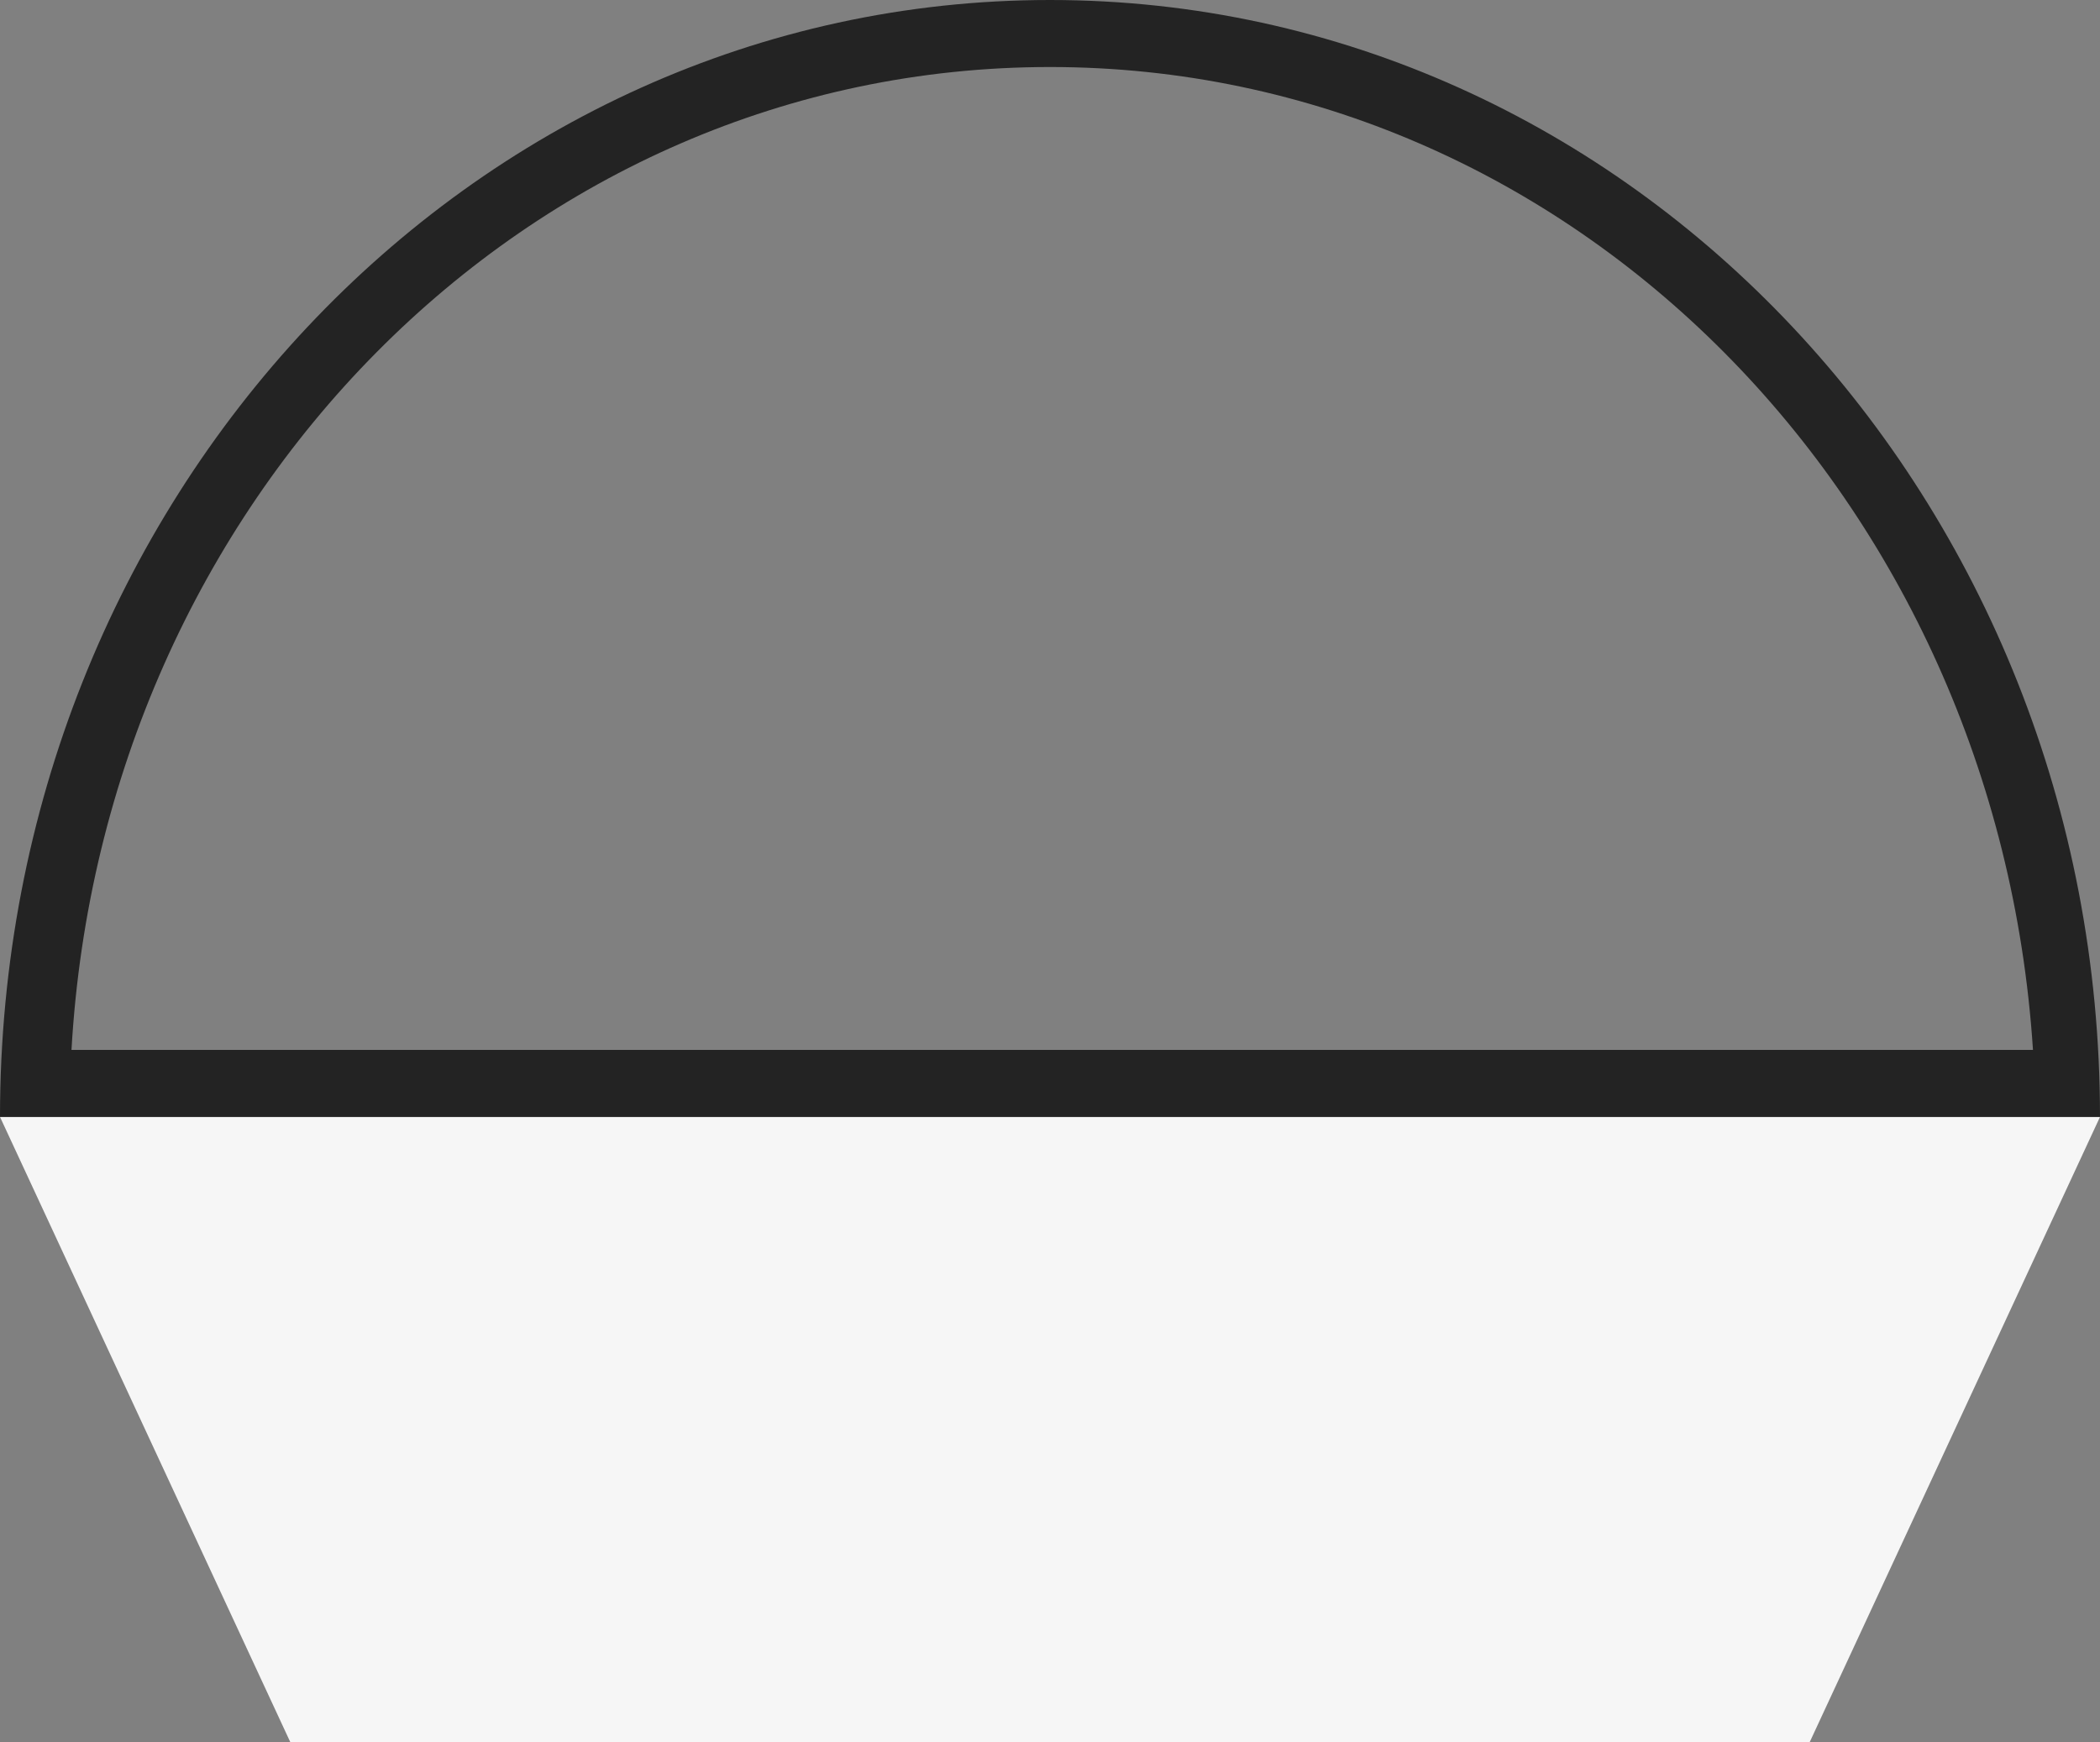
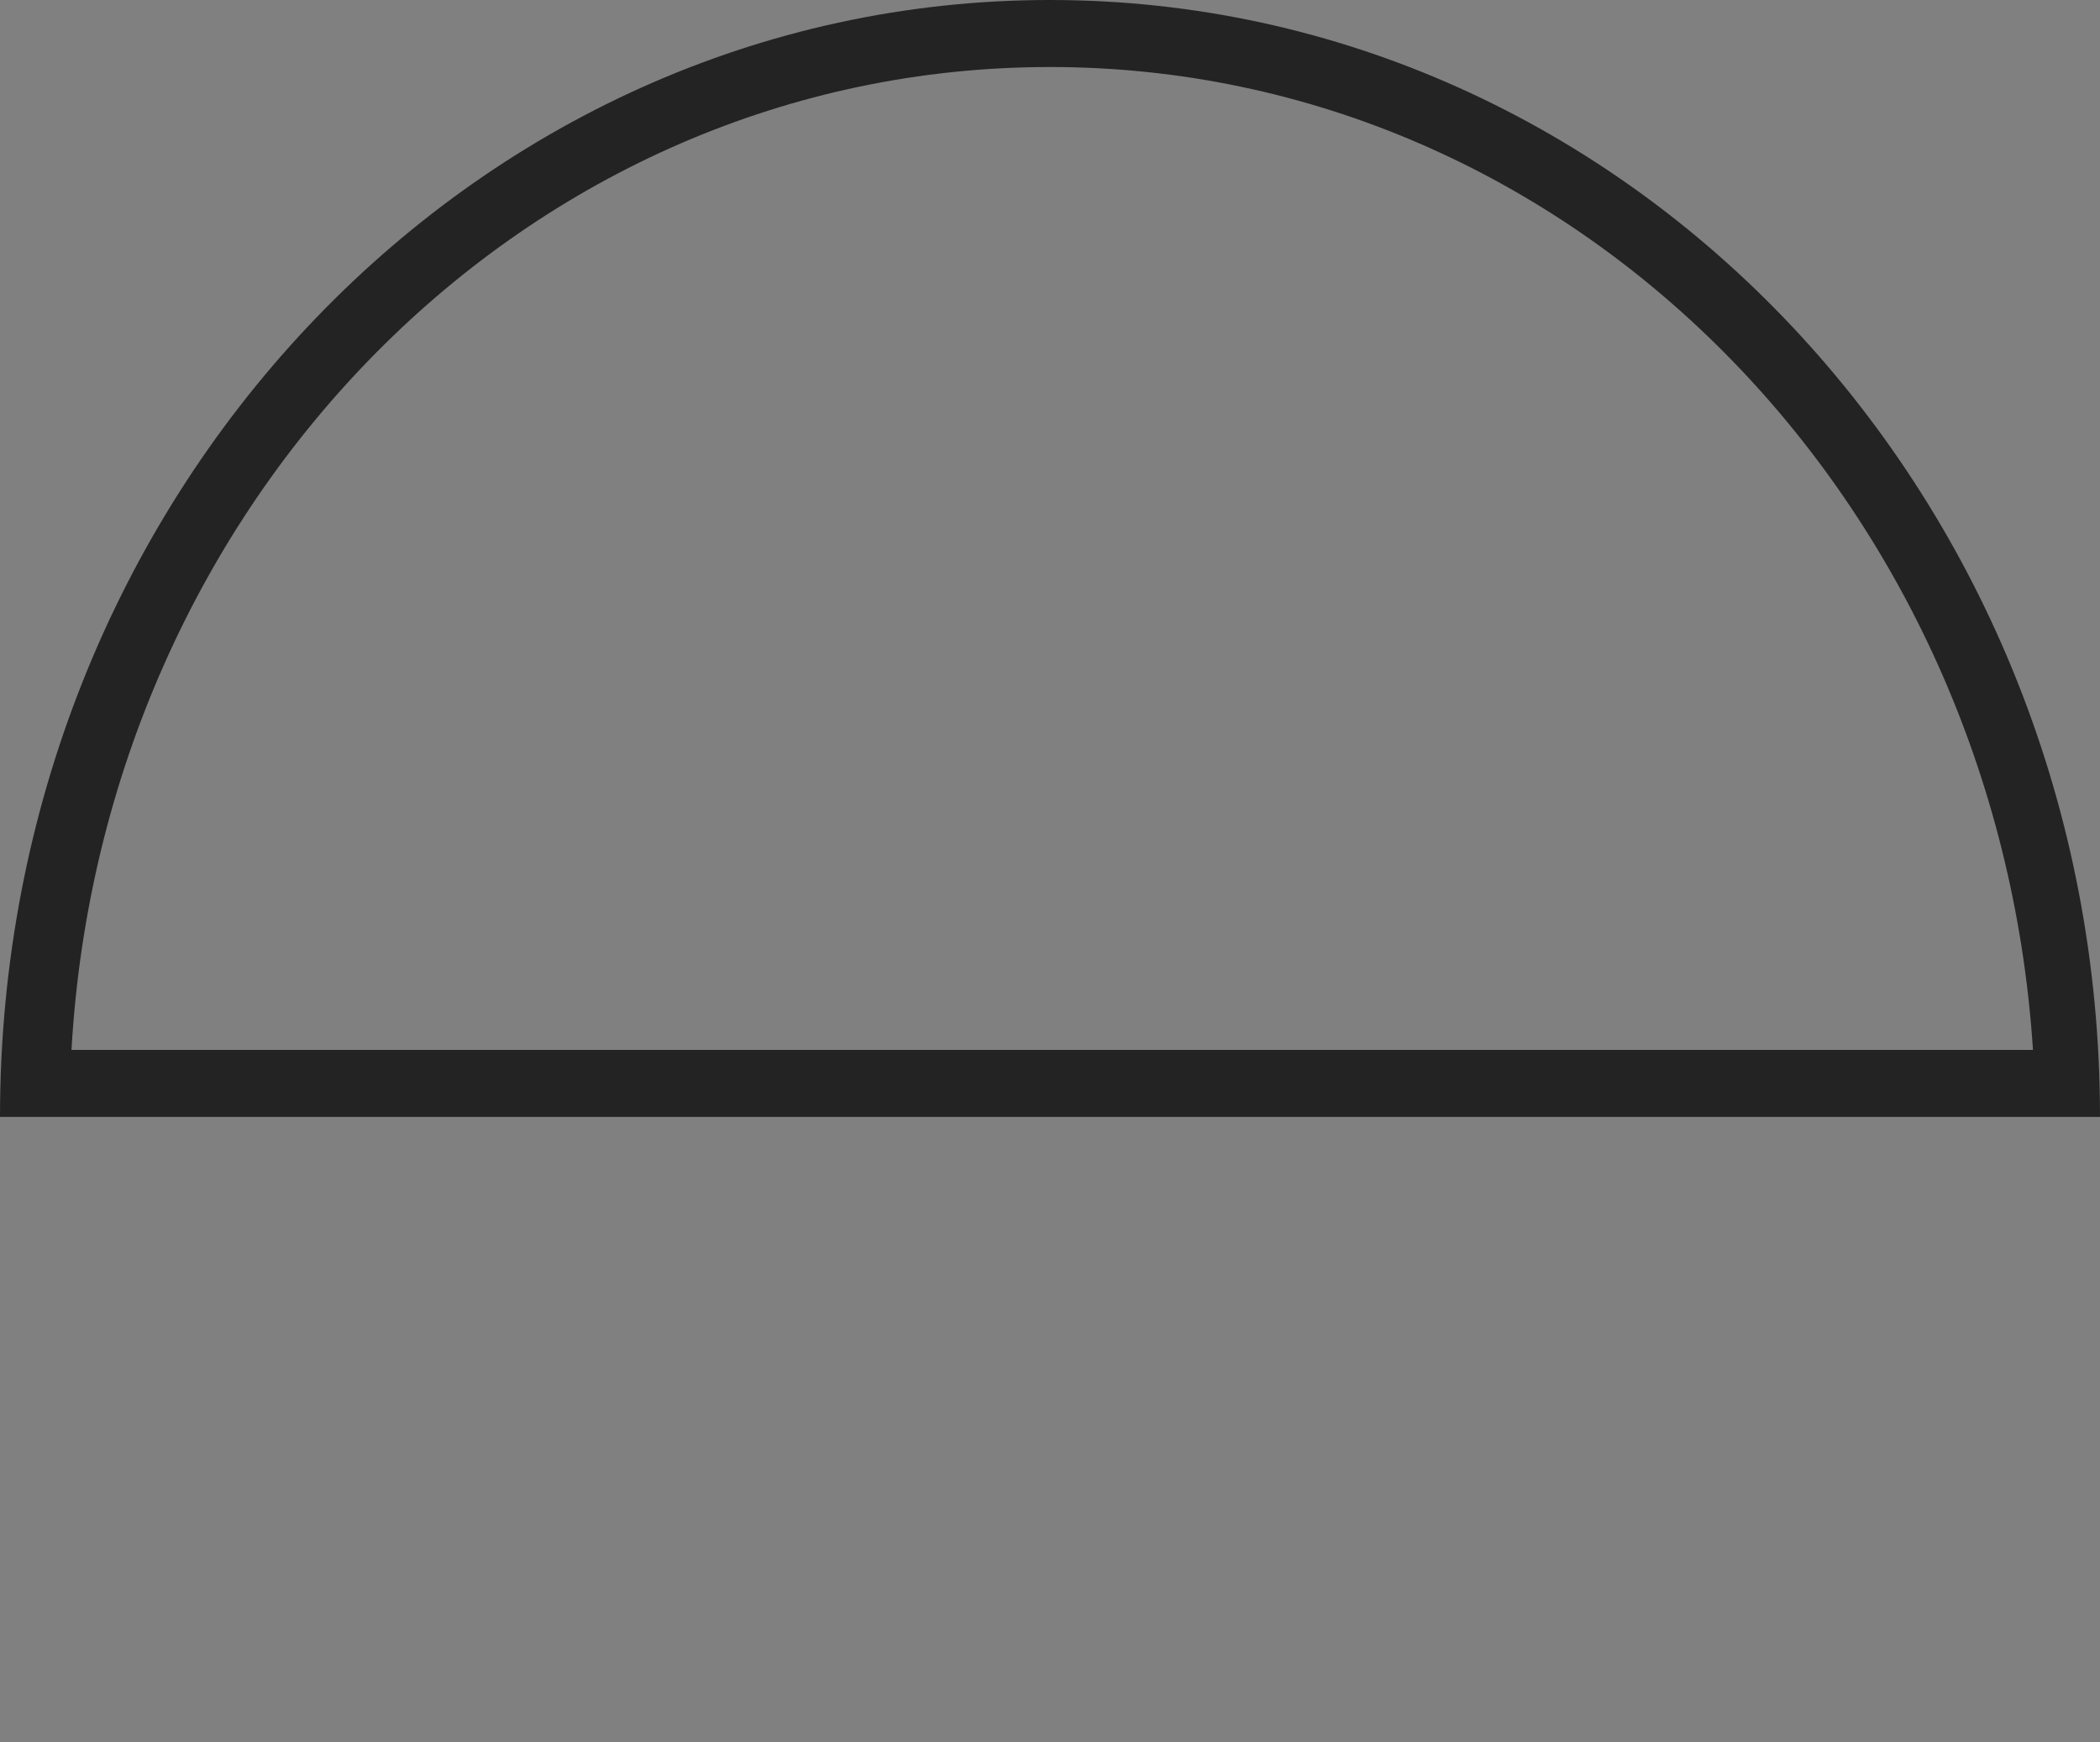
<svg xmlns="http://www.w3.org/2000/svg" id="_x37_c5f3303-2259-47f1-860d-280b3fcf38f8" version="1.1" viewBox="0 0 47 39">
  <rect x="0" y="0" width="47" height="39" fill="#808080" stroke="none" />
  <defs>
    <style>
      .st0 {
        fill: #f6f6f6;
      }

      .st1 {
        fill: #232323;
      }
    </style>
  </defs>
-   <polygon class="st0" points="40.5 39 6.5 39 0 25 47 25 40.5 39" />
  <path class="st1" d="M23.5,0C10.5,0,0,11.2,0,25h47C47,11.2,36.5,0,23.5,0ZM23.5,1.5c11.7,0,21.2,9.7,22,22H1.6C2.3,11.2,11.8,1.5,23.5,1.5Z" />
</svg>